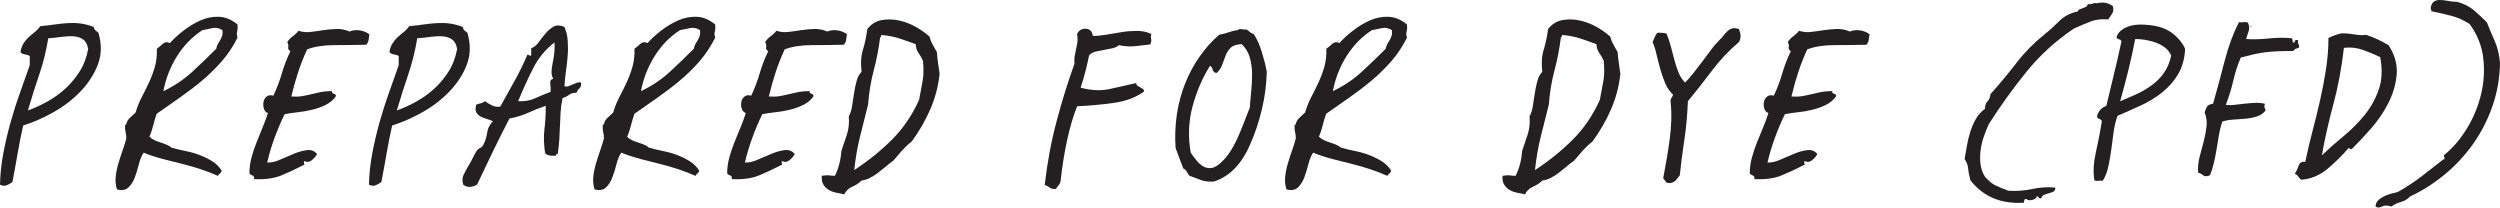
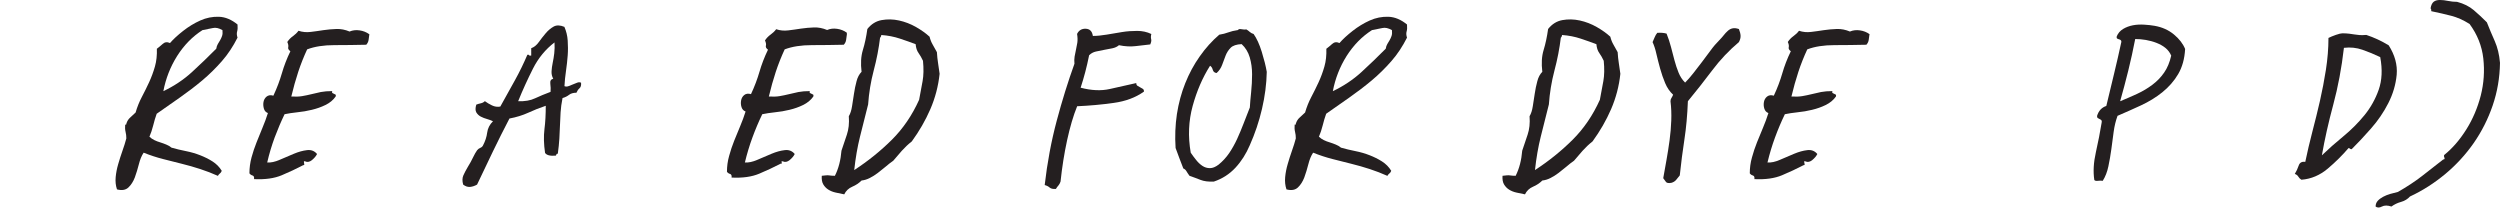
<svg xmlns="http://www.w3.org/2000/svg" id="Layer_1" version="1.1" viewBox="0 0 323.54 26.87">
  <defs>
    <style>
      .st0 {
        fill: #241f20;
      }
    </style>
  </defs>
-   <path class="st0" d="M3,16.25c-.27,1.17-.51,2.38-.72,3.62s-.44,2.47-.67,3.67c-.2.17-.44.31-.73.43s-.57.09-.88-.08c.03-1.37.18-2.72.43-4.05.25-1.33.56-2.65.92-3.95.37-1.3.77-2.58,1.22-3.83s.88-2.46,1.28-3.62v-1.2c-.17-.1-.38-.17-.62-.2-.25-.03-.44-.13-.58-.3.07-.43.19-.8.38-1.1.18-.3.4-.57.65-.8.25-.23.52-.46.8-.68.28-.22.52-.47.72-.77.7-.07,1.34-.14,1.92-.23.58-.08,1.14-.14,1.68-.17.53-.03,1.07-.02,1.62.05.55.07,1.12.22,1.72.45.03.2.11.35.22.45s.24.2.38.3c.43,1.47.41,2.83-.07,4.1-.48,1.27-1.23,2.42-2.23,3.47-1,1.05-2.17,1.95-3.5,2.7s-2.65,1.33-3.95,1.73ZM11.4,6.3c-.1-.57-.32-.97-.65-1.2-.33-.23-.75-.37-1.25-.4s-1.03,0-1.6.08c-.57.08-1.12.14-1.65.17-.27,1.63-.66,3.2-1.17,4.7s-1.01,3.05-1.47,4.65c.9-.33,1.77-.73,2.6-1.2s1.6-1.03,2.3-1.68c.7-.65,1.31-1.39,1.83-2.22.52-.83.88-1.8,1.08-2.9Z" />
  <path class="st0" d="M19.35,17.7c.17.17.38.31.62.43s.51.22.78.3c.27.08.52.18.77.28s.48.23.68.4c.6.17,1.22.32,1.88.45.65.13,1.26.31,1.82.53s1.1.48,1.6.8.9.72,1.2,1.22c-.07.17-.15.28-.25.35-.1.07-.18.17-.25.3-.73-.33-1.49-.62-2.28-.88s-1.58-.48-2.38-.68c-.8-.2-1.62-.41-2.45-.62s-1.67-.49-2.5-.82c-.27.4-.47.9-.62,1.5-.15.6-.33,1.17-.52,1.7-.2.53-.48.97-.83,1.3-.35.33-.84.42-1.48.25-.17-.5-.22-1.03-.17-1.58.05-.55.16-1.12.33-1.7.17-.58.35-1.16.55-1.72s.37-1.1.5-1.6c0-.3-.03-.58-.1-.85-.07-.27-.08-.58-.05-.95.1.07.15.03.15-.1.1-.33.27-.6.5-.8.23-.2.47-.42.7-.65.2-.7.47-1.37.8-2,.33-.63.65-1.27.95-1.92.3-.65.55-1.33.75-2.03.2-.7.28-1.47.25-2.3.23-.17.48-.38.75-.62.27-.25.58-.29.95-.12.43-.5,1-1.02,1.7-1.57.7-.55,1.44-1,2.22-1.35.78-.35,1.59-.51,2.42-.48.83.03,1.63.37,2.4,1,.03.37.02.67-.05.9-.07.23-.05.5.05.8-.57,1.13-1.24,2.15-2.03,3.05s-1.63,1.73-2.55,2.5c-.92.77-1.88,1.5-2.88,2.2-1,.7-2,1.4-3,2.1-.17.47-.32.97-.45,1.5-.13.53-.3,1.03-.5,1.5ZM26.2,3.9c-1.3.83-2.39,1.95-3.28,3.35-.88,1.4-1.47,2.92-1.78,4.55,1.4-.67,2.63-1.49,3.7-2.47,1.07-.98,2.12-1.99,3.15-3.03.03-.23.1-.43.2-.6.1-.17.2-.33.3-.5.1-.17.18-.35.25-.55.07-.2.08-.45.05-.75-.47-.27-.88-.36-1.25-.27-.37.08-.82.17-1.35.27Z" />
  <path class="st0" d="M47.8,4.45c-.03.27-.07.51-.1.72-.03.22-.13.43-.3.62-1.37.03-2.74.05-4.12.05s-2.56.18-3.53.55c-.43.93-.82,1.9-1.15,2.9-.33,1-.63,2.07-.9,3.2.53.03,1,.02,1.4-.05.4-.07.8-.15,1.2-.25.4-.1.81-.19,1.22-.28.42-.08.91-.12,1.47-.12-.03.13-.02.22.03.25.05.03.12.07.2.1.08.03.15.07.2.1.05.03.06.12.02.25-.33.47-.77.83-1.33,1.1-.55.27-1.13.47-1.75.62s-1.24.26-1.88.32c-.63.07-1.18.15-1.65.25-.47.97-.89,1.97-1.28,3-.38,1.03-.71,2.12-.97,3.25.47.03,1.01-.08,1.62-.35.62-.27,1.22-.53,1.83-.78.6-.25,1.17-.41,1.7-.47.53-.07.97.1,1.3.5-.13.27-.35.53-.65.78s-.6.31-.9.17c-.1-.03-.15-.02-.15.02s0,.12.02.2c.02.08.03.15.03.2s-.05.08-.15.08c-.9.47-1.82.9-2.77,1.3s-2.14.57-3.58.5c.03-.27-.03-.42-.2-.47-.17-.05-.3-.14-.4-.28,0-.7.09-1.38.27-2.05.18-.67.4-1.32.65-1.95.25-.63.51-1.27.77-1.9.27-.63.5-1.27.7-1.9-.27-.1-.44-.29-.52-.58-.08-.28-.1-.57-.05-.85.05-.28.18-.52.4-.7.22-.18.51-.23.88-.12.47-1,.83-1.97,1.1-2.9s.63-1.88,1.1-2.85c-.23-.17-.33-.34-.28-.52s0-.41-.12-.68c.2-.3.44-.55.73-.75.28-.2.52-.43.72-.7.5.17,1.03.22,1.58.15.55-.07,1.1-.14,1.65-.23.55-.08,1.11-.13,1.68-.15.57-.02,1.13.09,1.7.33.4-.17.83-.22,1.3-.15.47.07.88.23,1.25.5Z" />
-   <path class="st0" d="M50.75,16.25c-.27,1.17-.51,2.38-.72,3.62s-.44,2.47-.67,3.67c-.2.17-.44.31-.73.43s-.57.09-.88-.08c.03-1.37.18-2.72.43-4.05.25-1.33.56-2.65.92-3.95.37-1.3.77-2.58,1.22-3.83s.88-2.46,1.28-3.62v-1.2c-.17-.1-.38-.17-.62-.2-.25-.03-.44-.13-.58-.3.07-.43.19-.8.38-1.1.18-.3.4-.57.65-.8.25-.23.52-.46.8-.68.28-.22.52-.47.72-.77.7-.07,1.34-.14,1.92-.23.58-.08,1.14-.14,1.68-.17.53-.03,1.07-.02,1.62.05.55.07,1.12.22,1.72.45.03.2.11.35.22.45s.24.2.38.3c.43,1.47.41,2.83-.07,4.1-.48,1.27-1.23,2.42-2.23,3.47-1,1.05-2.17,1.95-3.5,2.7s-2.65,1.33-3.95,1.73ZM59.15,6.3c-.1-.57-.32-.97-.65-1.2-.33-.23-.75-.37-1.25-.4s-1.03,0-1.6.08c-.57.08-1.12.14-1.65.17-.27,1.63-.66,3.2-1.17,4.7s-1.01,3.05-1.47,4.65c.9-.33,1.77-.73,2.6-1.2s1.6-1.03,2.3-1.68c.7-.65,1.31-1.39,1.83-2.22.52-.83.88-1.8,1.08-2.9Z" />
  <path class="st0" d="M73.05,3.5c.23.53.38,1.12.42,1.75s.05,1.27,0,1.92c-.05.65-.12,1.32-.22,2-.1.68-.17,1.34-.2,1.98.17.07.34.07.52,0,.18-.07.38-.14.58-.23.2-.08.38-.16.55-.22.17-.07.33-.07.5,0,.03.33-.03.58-.2.72-.17.15-.3.34-.4.58-.4,0-.72.09-.95.27-.23.18-.52.33-.85.42-.13.67-.22,1.28-.25,1.85-.03.57-.06,1.12-.08,1.68-.02.55-.04,1.12-.08,1.72s-.1,1.25-.2,1.95c-.1,0-.16.02-.17.08-.02.05-.04.11-.08.17-.73.07-1.2-.05-1.4-.35-.17-1.13-.19-2.16-.08-3.07.12-.92.17-1.93.17-3.03-.8.27-1.56.57-2.27.9-.72.33-1.53.58-2.43.75-.73,1.4-1.44,2.81-2.12,4.22-.68,1.42-1.38,2.86-2.07,4.33-.3.17-.6.27-.9.3s-.6-.07-.9-.3c-.13-.47-.12-.87.03-1.2.15-.33.34-.7.58-1.1.27-.43.49-.84.67-1.22.18-.38.36-.69.53-.93.1-.13.23-.23.4-.3.17-.07.28-.17.35-.3.3-.57.48-1.12.55-1.68.07-.55.32-1.04.75-1.47-.2-.1-.45-.19-.75-.28-.3-.08-.58-.19-.83-.32s-.44-.32-.58-.55c-.13-.23-.13-.57,0-1,.17-.07.36-.12.58-.17.22-.05.39-.14.53-.28.27.2.57.38.92.55.35.17.71.22,1.08.15.67-1.2,1.3-2.34,1.9-3.42.6-1.08,1.13-2.18,1.6-3.28.1-.03.17-.02.22.05.05.07.14.08.28.05v-.95c.37-.13.69-.39.97-.78s.58-.77.9-1.15c.32-.38.67-.67,1.05-.88.38-.2.84-.18,1.38.05ZM67.05,13.1c.87.03,1.6-.09,2.2-.38.6-.28,1.27-.56,2-.83.03-.33.02-.68-.03-1.05s.08-.58.38-.65c-.17-.3-.24-.62-.22-.97.02-.35.07-.72.15-1.1s.15-.79.2-1.23c.05-.43.06-.9.03-1.4-1.17.9-2.09,2.02-2.78,3.38-.68,1.35-1.33,2.76-1.92,4.22Z" />
-   <path class="st0" d="M81.15,17.7c.17.17.38.31.62.43s.51.22.77.3c.27.08.53.18.78.28s.47.23.67.4c.6.17,1.23.32,1.88.45.65.13,1.26.31,1.83.53.57.22,1.1.48,1.6.8s.9.72,1.2,1.22c-.07.17-.15.28-.25.35-.1.07-.18.17-.25.3-.73-.33-1.49-.62-2.27-.88-.78-.25-1.58-.48-2.38-.68-.8-.2-1.62-.41-2.45-.62-.83-.22-1.67-.49-2.5-.82-.27.4-.48.9-.62,1.5-.15.6-.33,1.17-.53,1.7s-.47.97-.83,1.3c-.35.33-.84.42-1.47.25-.17-.5-.22-1.03-.17-1.58.05-.55.16-1.12.33-1.7.17-.58.35-1.16.55-1.72s.37-1.1.5-1.6c0-.3-.03-.58-.1-.85-.07-.27-.08-.58-.05-.95.1.07.15.03.15-.1.1-.33.27-.6.5-.8.23-.2.47-.42.7-.65.2-.7.47-1.37.8-2,.33-.63.65-1.27.95-1.92.3-.65.55-1.33.75-2.03.2-.7.28-1.47.25-2.3.23-.17.48-.38.75-.62.27-.25.58-.29.95-.12.43-.5,1-1.02,1.7-1.57.7-.55,1.44-1,2.23-1.35.78-.35,1.59-.51,2.42-.48.83.03,1.63.37,2.4,1,.03.37.02.67-.05.9-.07.23-.05.5.05.8-.57,1.13-1.24,2.15-2.02,3.05-.78.9-1.63,1.73-2.55,2.5-.92.77-1.88,1.5-2.88,2.2-1,.7-2,1.4-3,2.1-.17.47-.32.97-.45,1.5-.13.53-.3,1.03-.5,1.5ZM88,3.9c-1.3.83-2.39,1.95-3.27,3.35-.88,1.4-1.48,2.92-1.78,4.55,1.4-.67,2.63-1.49,3.7-2.47,1.07-.98,2.12-1.99,3.15-3.03.03-.23.1-.43.2-.6.1-.17.2-.33.3-.5.1-.17.18-.35.25-.55s.08-.45.05-.75c-.47-.27-.88-.36-1.25-.27-.37.08-.82.17-1.35.27Z" />
-   <path class="st0" d="M109.6,4.45c-.03.27-.07.51-.1.72-.03.22-.13.43-.3.62-1.37.03-2.74.05-4.12.05s-2.56.18-3.53.55c-.43.93-.82,1.9-1.15,2.9s-.63,2.07-.9,3.2c.53.03,1,.02,1.4-.05.4-.07.8-.15,1.2-.25.4-.1.81-.19,1.23-.28.42-.08.91-.12,1.47-.12-.03.13-.03.22.03.25.05.03.12.07.2.1.08.03.15.07.2.1s.06.12.03.25c-.33.47-.78.83-1.33,1.1-.55.27-1.13.47-1.75.62-.62.15-1.24.26-1.88.32-.63.07-1.18.15-1.65.25-.47.97-.89,1.97-1.27,3-.38,1.03-.71,2.12-.98,3.25.47.03,1.01-.08,1.62-.35.62-.27,1.23-.53,1.83-.78.6-.25,1.17-.41,1.7-.47.53-.07.97.1,1.3.5-.13.27-.35.53-.65.78-.3.25-.6.31-.9.17-.1-.03-.15-.02-.15.02s0,.12.03.2c.02.08.03.15.03.2s-.05.08-.15.08c-.9.47-1.83.9-2.78,1.3-.95.4-2.14.57-3.57.5.03-.27-.03-.42-.2-.47-.17-.05-.3-.14-.4-.28,0-.7.09-1.38.28-2.05.18-.67.4-1.32.65-1.95.25-.63.51-1.27.78-1.9.27-.63.5-1.27.7-1.9-.27-.1-.44-.29-.53-.58s-.1-.57-.05-.85.18-.52.4-.7c.22-.18.51-.23.88-.12.47-1,.83-1.97,1.1-2.9.27-.93.63-1.88,1.1-2.85-.23-.17-.32-.34-.27-.52s0-.41-.12-.68c.2-.3.44-.55.72-.75.28-.2.53-.43.73-.7.5.17,1.02.22,1.57.15.55-.07,1.1-.14,1.65-.23.55-.08,1.11-.13,1.67-.15.57-.02,1.13.09,1.7.33.4-.17.83-.22,1.3-.15.47.07.88.23,1.25.5Z" />
+   <path class="st0" d="M109.6,4.45c-.03.27-.07.51-.1.72-.03.22-.13.43-.3.62-1.37.03-2.74.05-4.12.05s-2.56.18-3.53.55c-.43.93-.82,1.9-1.15,2.9s-.63,2.07-.9,3.2c.53.03,1,.02,1.4-.05.4-.07.8-.15,1.2-.25.4-.1.81-.19,1.23-.28.42-.08.91-.12,1.47-.12-.03.13-.03.22.03.25.05.03.12.07.2.1.08.03.15.07.2.1s.06.12.03.25c-.33.47-.78.83-1.33,1.1-.55.27-1.13.47-1.75.62-.62.15-1.24.26-1.88.32-.63.07-1.18.15-1.65.25-.47.97-.89,1.97-1.27,3-.38,1.03-.71,2.12-.98,3.25.47.03,1.01-.08,1.62-.35.62-.27,1.23-.53,1.83-.78.6-.25,1.17-.41,1.7-.47.53-.07.97.1,1.3.5-.13.27-.35.53-.65.78-.3.25-.6.31-.9.17-.1-.03-.15-.02-.15.02s0,.12.03.2s-.05.08-.15.08c-.9.47-1.83.9-2.78,1.3-.95.4-2.14.57-3.57.5.03-.27-.03-.42-.2-.47-.17-.05-.3-.14-.4-.28,0-.7.09-1.38.28-2.05.18-.67.4-1.32.65-1.95.25-.63.51-1.27.78-1.9.27-.63.5-1.27.7-1.9-.27-.1-.44-.29-.53-.58s-.1-.57-.05-.85.18-.52.4-.7c.22-.18.51-.23.88-.12.47-1,.83-1.97,1.1-2.9.27-.93.63-1.88,1.1-2.85-.23-.17-.32-.34-.27-.52s0-.41-.12-.68c.2-.3.44-.55.72-.75.28-.2.53-.43.73-.7.5.17,1.02.22,1.57.15.55-.07,1.1-.14,1.65-.23.55-.08,1.11-.13,1.67-.15.57-.02,1.13.09,1.7.33.4-.17.83-.22,1.3-.15.47.07.88.23,1.25.5Z" />
  <path class="st0" d="M109.25,25.15c-.37-.07-.73-.14-1.1-.23-.37-.08-.68-.21-.95-.38-.27-.17-.48-.39-.65-.67s-.23-.66-.2-1.12c.47-.07.79-.08.97-.05.18.03.43.05.73.05.47-.93.75-2.02.85-3.25.23-.7.47-1.39.7-2.08.23-.68.32-1.47.25-2.38.2-.33.34-.77.42-1.3s.17-1.08.25-1.62c.08-.55.19-1.08.33-1.6.13-.52.35-.92.65-1.23-.13-1.07-.08-2.01.17-2.82s.44-1.72.58-2.72c.5-.63,1.12-1.02,1.85-1.15.73-.13,1.48-.12,2.25.05.77.17,1.5.45,2.2.85.7.4,1.28.82,1.75,1.25.1.4.24.75.42,1.05.18.3.36.62.53.95.03.5.08.97.15,1.42.07.45.13.91.2,1.38-.17,1.6-.57,3.12-1.2,4.58-.63,1.45-1.43,2.84-2.4,4.17-.47.37-.89.77-1.28,1.2-.38.43-.76.87-1.12,1.3-.33.23-.67.49-1,.78-.33.28-.67.55-1,.8-.33.25-.67.47-1.03.65-.35.18-.71.29-1.07.33-.33.33-.73.6-1.2.8-.47.2-.82.53-1.05,1ZM113.9,4.85c-.17,1.4-.44,2.82-.83,4.28-.38,1.45-.62,2.91-.72,4.38-.37,1.47-.72,2.86-1.05,4.17-.33,1.32-.58,2.76-.75,4.33,1.8-1.17,3.42-2.48,4.88-3.93,1.45-1.45,2.62-3.17,3.52-5.17.17-.9.32-1.71.45-2.42.13-.72.15-1.59.05-2.62-.17-.37-.36-.7-.57-1-.22-.3-.34-.68-.38-1.15-.6-.23-1.28-.47-2.03-.72s-1.56-.41-2.42-.47c0,.13-.05.25-.15.35Z" />
  <path class="st0" d="M141.45,4.65c.53,0,1.12-.06,1.78-.17.65-.12,1.31-.22,1.97-.33s1.33-.15,1.98-.15,1.26.13,1.82.4c-.07.27-.07.49-.02.67.05.18,0,.41-.12.68-.6.07-1.23.14-1.9.22-.67.08-1.38.04-2.15-.12-.23.2-.52.33-.85.4s-.68.13-1.05.2c-.37.07-.72.14-1.08.22-.35.08-.64.24-.88.48-.3,1.5-.67,2.9-1.1,4.2,1.4.37,2.66.42,3.77.17s2.26-.51,3.43-.77c0,.17.05.28.15.35.1.07.22.13.35.2.13.07.25.13.35.2s.15.18.15.35c-1.07.77-2.38,1.26-3.93,1.47-1.55.22-3.12.36-4.72.43-.5,1.23-.93,2.7-1.3,4.4-.37,1.7-.65,3.48-.85,5.35-.07.2-.16.37-.27.5-.12.13-.23.28-.33.45-.37.03-.63-.03-.8-.17-.17-.15-.38-.26-.65-.33.33-2.9.85-5.67,1.55-8.3.7-2.63,1.47-5.1,2.3-7.4-.03-.33-.03-.64.02-.93s.11-.57.17-.85.12-.59.18-.93c.05-.33.04-.72-.03-1.15.23-.47.61-.69,1.12-.67.52.02.83.32.92.92Z" />
  <path class="st0" d="M160.2,3.9c.07-.13.22-.17.47-.12s.46.06.62.02c.17.1.32.21.45.33.13.12.3.21.5.27.4.57.75,1.33,1.05,2.3s.52,1.83.65,2.6c-.03,1.57-.24,3.17-.62,4.8-.38,1.63-.91,3.2-1.58,4.7-.47,1.1-1.08,2.07-1.85,2.9-.77.83-1.7,1.43-2.8,1.8-.7.03-1.28-.04-1.75-.23-.47-.18-.93-.36-1.4-.52-.17-.23-.3-.43-.4-.6-.1-.17-.23-.28-.4-.35-.17-.43-.33-.87-.5-1.3-.17-.43-.33-.88-.5-1.35-.1-1.5-.04-2.96.17-4.38.22-1.42.58-2.75,1.08-4s1.12-2.41,1.88-3.48c.75-1.07,1.59-2,2.52-2.8.43-.07.83-.17,1.17-.3.35-.13.76-.23,1.23-.3ZM157.45,9.45c-.27-.03-.43-.17-.5-.42-.07-.25-.18-.42-.35-.52-.97,1.53-1.72,3.27-2.25,5.2-.53,1.93-.62,3.95-.25,6.05.2.3.43.61.68.92.25.32.52.58.82.78.3.2.62.3.98.3s.72-.15,1.12-.45c.53-.43.99-.93,1.38-1.5.38-.57.72-1.17,1.02-1.82.3-.65.58-1.33.85-2.03.27-.7.53-1.38.8-2.05.03-.57.09-1.23.17-2s.12-1.53.12-2.3-.1-1.49-.3-2.18c-.2-.68-.55-1.26-1.05-1.72-.67.03-1.14.19-1.42.47s-.5.62-.65,1c-.15.38-.3.78-.45,1.2-.15.42-.39.77-.72,1.07Z" />
  <path class="st0" d="M170.7,17.7c.17.17.38.31.62.43s.51.22.78.3c.27.08.52.18.77.28s.48.23.68.4c.6.17,1.22.32,1.88.45.65.13,1.26.31,1.82.53s1.1.48,1.6.8.9.72,1.2,1.22c-.07.17-.15.28-.25.35-.1.07-.18.17-.25.3-.73-.33-1.49-.62-2.28-.88s-1.58-.48-2.38-.68c-.8-.2-1.62-.41-2.45-.62s-1.67-.49-2.5-.82c-.27.4-.47.9-.62,1.5-.15.6-.33,1.17-.52,1.7-.2.53-.48.97-.83,1.3-.35.33-.84.42-1.48.25-.17-.5-.22-1.03-.17-1.58.05-.55.16-1.12.33-1.7.17-.58.35-1.16.55-1.72s.37-1.1.5-1.6c0-.3-.03-.58-.1-.85-.07-.27-.08-.58-.05-.95.1.07.15.03.15-.1.1-.33.27-.6.5-.8.23-.2.47-.42.7-.65.2-.7.47-1.37.8-2,.33-.63.65-1.27.95-1.92.3-.65.55-1.33.75-2.03.2-.7.28-1.47.25-2.3.23-.17.48-.38.75-.62.27-.25.58-.29.95-.12.43-.5,1-1.02,1.7-1.57.7-.55,1.44-1,2.22-1.35.78-.35,1.59-.51,2.42-.48.83.03,1.63.37,2.4,1,.03.37.02.67-.05.9-.07.23-.05.5.05.8-.57,1.13-1.24,2.15-2.03,3.05s-1.63,1.73-2.55,2.5c-.92.77-1.88,1.5-2.88,2.2-1,.7-2,1.4-3,2.1-.17.47-.32.97-.45,1.5-.13.53-.3,1.03-.5,1.5ZM177.55,3.9c-1.3.83-2.39,1.95-3.28,3.35-.88,1.4-1.47,2.92-1.78,4.55,1.4-.67,2.63-1.49,3.7-2.47,1.07-.98,2.12-1.99,3.15-3.03.03-.23.1-.43.2-.6.1-.17.2-.33.3-.5.1-.17.18-.35.25-.55.07-.2.08-.45.05-.75-.47-.27-.88-.36-1.25-.27-.37.08-.82.17-1.35.27Z" />
  <path class="st0" d="M197.35,25.15c-.37-.07-.73-.14-1.1-.23-.37-.08-.68-.21-.95-.38-.27-.17-.48-.39-.65-.67s-.23-.66-.2-1.12c.47-.07.79-.08.97-.05.18.03.43.05.73.05.47-.93.75-2.02.85-3.25.23-.7.47-1.39.7-2.08.23-.68.32-1.47.25-2.38.2-.33.34-.77.42-1.3s.17-1.08.25-1.62c.08-.55.19-1.08.33-1.6.13-.52.35-.92.65-1.23-.13-1.07-.08-2.01.17-2.82s.44-1.72.58-2.72c.5-.63,1.12-1.02,1.85-1.15.73-.13,1.48-.12,2.25.05.77.17,1.5.45,2.2.85.7.4,1.28.82,1.75,1.25.1.4.24.75.42,1.05.18.3.36.62.53.95.03.5.08.97.15,1.42.07.45.13.91.2,1.38-.17,1.6-.57,3.12-1.2,4.58-.63,1.45-1.43,2.84-2.4,4.17-.47.37-.89.77-1.28,1.2-.38.43-.76.87-1.12,1.3-.33.23-.67.49-1,.78-.33.28-.67.55-1,.8-.33.25-.67.47-1.03.65-.35.18-.71.29-1.07.33-.33.33-.73.6-1.2.8-.47.2-.82.53-1.05,1ZM202,4.85c-.17,1.4-.44,2.82-.83,4.28-.38,1.45-.62,2.91-.72,4.38-.37,1.47-.72,2.86-1.05,4.17-.33,1.32-.58,2.76-.75,4.33,1.8-1.17,3.42-2.48,4.88-3.93,1.45-1.45,2.62-3.17,3.52-5.17.17-.9.32-1.71.45-2.42.13-.72.15-1.59.05-2.62-.17-.37-.36-.7-.57-1-.22-.3-.34-.68-.38-1.15-.6-.23-1.28-.47-2.03-.72s-1.56-.41-2.42-.47c0,.13-.05.25-.15.35Z" />
  <path class="st0" d="M225.04,3.75c.13.33.21.62.22.88s-.06.52-.22.82c-1.27,1.07-2.42,2.28-3.45,3.65s-2.08,2.7-3.15,4c-.07,1.8-.22,3.45-.45,4.95-.23,1.5-.43,3.05-.6,4.65-.17.2-.32.39-.47.58-.15.18-.36.31-.62.38-.37.07-.6.02-.7-.12-.1-.15-.22-.31-.35-.48.13-.73.27-1.52.42-2.35.15-.83.28-1.68.4-2.55.12-.87.19-1.73.22-2.58s0-1.67-.1-2.47c0-.17.04-.31.12-.43.08-.12.16-.26.22-.42-.43-.4-.78-.9-1.03-1.5-.25-.6-.47-1.23-.65-1.88-.18-.65-.34-1.28-.48-1.88-.13-.6-.3-1.12-.5-1.55.1-.23.19-.45.28-.65.08-.2.19-.38.33-.55.47-.03.87,0,1.2.1.23.57.42,1.14.57,1.72.15.58.3,1.16.45,1.72.15.57.33,1.1.53,1.6s.48.93.85,1.3c.33-.33.68-.73,1.05-1.2s.74-.95,1.12-1.45.76-1,1.12-1.5.75-.95,1.15-1.35c.2-.2.38-.41.55-.62s.34-.41.53-.57c.18-.17.39-.28.62-.33.23-.05.5-.02.8.08Z" />
  <path class="st0" d="M241.94,4.45c-.03.27-.07.51-.1.72-.03.22-.13.43-.3.62-1.37.03-2.74.05-4.12.05s-2.56.18-3.53.55c-.43.93-.82,1.9-1.15,2.9s-.63,2.07-.9,3.2c.53.03,1,.02,1.4-.05.4-.07.8-.15,1.2-.25.4-.1.81-.19,1.23-.28.42-.08.91-.12,1.47-.12-.03.13-.03.22.03.25.05.03.12.07.2.1.08.03.15.07.2.1s.06.12.03.25c-.33.47-.78.83-1.33,1.1-.55.27-1.13.47-1.75.62-.62.15-1.24.26-1.88.32-.63.07-1.18.15-1.65.25-.47.97-.89,1.97-1.27,3-.38,1.03-.71,2.12-.98,3.25.47.03,1.01-.08,1.62-.35.62-.27,1.23-.53,1.83-.78.6-.25,1.17-.41,1.7-.47.53-.07.97.1,1.3.5-.13.27-.35.53-.65.78-.3.25-.6.31-.9.17-.1-.03-.15-.02-.15.02s0,.12.03.2c.02.08.03.15.03.2s-.05.08-.15.08c-.9.47-1.83.9-2.78,1.3-.95.4-2.14.57-3.57.5.03-.27-.03-.42-.2-.47-.17-.05-.3-.14-.4-.28,0-.7.09-1.38.28-2.05.18-.67.4-1.32.65-1.95.25-.63.51-1.27.78-1.9.27-.63.5-1.27.7-1.9-.27-.1-.44-.29-.53-.58s-.1-.57-.05-.85.18-.52.4-.7c.22-.18.51-.23.88-.12.47-1,.83-1.97,1.1-2.9.27-.93.63-1.88,1.1-2.85-.23-.17-.32-.34-.27-.52s0-.41-.12-.68c.2-.3.44-.55.72-.75.28-.2.53-.43.73-.7.5.17,1.02.22,1.57.15.55-.07,1.1-.14,1.65-.23.55-.08,1.11-.13,1.67-.15.57-.02,1.13.09,1.7.33.4-.17.83-.22,1.3-.15.47.07.88.23,1.25.5Z" />
-   <path class="st0" d="M273.44.8c.1.37.08.68-.08.93-.15.25-.32.51-.52.78-.87-.07-1.62.02-2.28.27-.65.25-1.38.56-2.17.92-2.33,1.57-4.37,3.42-6.1,5.55-1.73,2.13-3.37,4.4-4.9,6.8-.23.5-.45,1.04-.65,1.62-.2.58-.34,1.18-.42,1.8s-.08,1.22,0,1.82c.08.6.28,1.13.58,1.6.47.53.92.91,1.38,1.12.45.22.99.44,1.62.67,1.03.07,2.07,0,3.1-.22s2.03-.28,3-.18c0,.27-.09.44-.27.53-.18.08-.38.15-.58.2s-.4.12-.6.2c-.2.08-.32.22-.35.42-.17.07-.27.05-.33-.05-.05-.1-.14-.17-.27-.2-.07.27-.28.43-.62.5-.35.07-.61.02-.78-.15-.2.03-.28.2-.25.5-2.97.2-5.28-.77-6.95-2.9-.17-.67-.27-1.19-.3-1.58-.03-.38-.18-.77-.45-1.17.1-.53.2-1.1.3-1.7.1-.6.24-1.19.42-1.77.18-.58.42-1.14.72-1.68s.7-.98,1.2-1.35c0-.43.11-.76.33-.97.22-.22.34-.53.38-.93,1.17-1.3,2.27-2.63,3.33-4,1.05-1.37,2.26-2.6,3.62-3.7.67-.53,1.32-1.12,1.95-1.75s1.43-1.05,2.4-1.25c.03-.13.12-.23.25-.28.13-.05.28-.1.42-.15.15-.05.28-.11.4-.17.12-.07.19-.18.22-.35.3.03.52,0,.65-.07.13-.08.28-.09.45-.03.5-.1.89-.12,1.17-.07.28.05.61.19.97.42Z" />
  <path class="st0" d="M274.04,15c-.23.63-.4,1.32-.5,2.07s-.2,1.5-.3,2.25c-.1.75-.23,1.48-.38,2.2-.15.72-.39,1.34-.73,1.88-.2-.03-.41-.03-.62,0-.22.03-.38,0-.47-.1-.17-1.07-.1-2.27.2-3.6.3-1.33.55-2.62.75-3.85.03-.13.02-.23-.05-.3-.07-.07-.14-.12-.23-.15-.08-.03-.16-.08-.22-.12-.07-.05-.1-.14-.1-.27.2-.67.6-1.1,1.2-1.3.33-1.4.67-2.78,1-4.15.33-1.37.65-2.75.95-4.15,0-.1-.03-.17-.1-.23-.07-.05-.14-.08-.23-.1-.08-.02-.16-.05-.22-.1-.07-.05-.08-.14-.05-.28.17-.4.44-.72.82-.95.38-.23.81-.39,1.28-.48s.95-.11,1.45-.08.95.08,1.35.15c.97.17,1.8.54,2.5,1.12.7.58,1.18,1.21,1.45,1.88-.07,1.27-.37,2.35-.9,3.25s-1.22,1.68-2.05,2.35c-.83.67-1.76,1.23-2.77,1.7-1.02.47-2.03.92-3.03,1.35ZM274.39,13.1c.73-.3,1.46-.62,2.18-.95.72-.33,1.38-.73,1.97-1.17.6-.45,1.11-.97,1.53-1.58.42-.6.72-1.33.92-2.2-.17-.4-.42-.73-.75-1-.33-.27-.72-.48-1.15-.65-.43-.17-.89-.29-1.38-.38-.48-.08-.94-.12-1.38-.12-.27,1.4-.57,2.77-.9,4.1-.33,1.33-.68,2.65-1.05,3.95Z" />
-   <path class="st0" d="M290.94,3c.17.37.18.73.05,1.1-.13.37-.23.68-.3.95.87.07,1.83.04,2.9-.07s2.07-.12,3-.03c.07.07.1.17.1.3s.03.23.1.3c.13-.07.21-.16.23-.27.02-.12.14-.14.38-.08-.03.23-.02.4.05.5.07.1.1.25.1.45-.17.07-.32.12-.45.17-.13.05-.23.14-.3.28-.67,0-1.28,0-1.85.03-.57.02-1.12.06-1.65.12s-1.07.16-1.6.27c-.53.12-1.1.26-1.7.42-.4.9-.72,1.89-.97,2.97-.25,1.08-.58,2.14-.98,3.18.37.03.77.03,1.2-.03.43-.05.88-.1,1.33-.15.45-.05.89-.08,1.33-.1.43-.02.83.03,1.2.12-.07.27-.08.43-.05.47.03.05.08.18.15.38-.27.37-.63.62-1.1.78s-.97.25-1.5.3c-.53.05-1.07.09-1.6.12s-1,.12-1.4.25c-.2.57-.35,1.16-.45,1.77-.1.62-.2,1.23-.3,1.83-.1.6-.22,1.18-.35,1.75-.13.57-.3,1.1-.5,1.6-.4.17-.7.17-.9,0-.2-.17-.42-.28-.65-.35-.03-.73.04-1.43.22-2.1.18-.67.36-1.33.53-1.98.17-.65.28-1.28.35-1.9.07-.62-.02-1.23-.25-1.83.1-.27.2-.5.3-.7.1-.2.37-.33.8-.4.53-1.87,1.03-3.72,1.5-5.55.47-1.83,1.08-3.5,1.85-5,.2.03.42.03.65,0,.23-.03.42,0,.55.1ZM288.39,7c.07.03.07.03.02,0s-.06-.03-.02,0ZM291.19,3.5c0-.07.07-.1.2-.1,0,.07-.03.09-.08.08-.05-.02-.09,0-.12.03Z" />
  <path class="st0" d="M296.99,22.5c.2-.33.37-.69.5-1.08.13-.38.42-.54.85-.47.27-1.3.58-2.61.92-3.92.35-1.32.67-2.64.98-3.98.3-1.33.56-2.67.77-4.02s.33-2.73.33-4.12c.27-.13.59-.27.97-.4s.66-.2.83-.2c.33,0,.62.02.88.05s.48.07.7.1.44.06.67.08.52,0,.85-.02c1,.33,1.97.78,2.9,1.35.8,1.27,1.14,2.53,1.03,3.8-.12,1.27-.48,2.49-1.08,3.67-.6,1.18-1.35,2.28-2.25,3.3-.9,1.02-1.73,1.91-2.5,2.67-.1,0-.17-.02-.22-.07s-.11-.08-.18-.08c-.8.93-1.7,1.83-2.7,2.67s-2.13,1.33-3.4,1.43c-.17-.1-.3-.23-.4-.4-.1-.17-.25-.28-.45-.35ZM303.34,6.2c-.3,2.6-.76,5.05-1.38,7.35-.62,2.3-1.11,4.48-1.47,6.55.83-.8,1.76-1.62,2.77-2.45s1.92-1.74,2.73-2.73c.8-.98,1.42-2.08,1.85-3.3.43-1.22.5-2.62.2-4.23-.77-.37-1.53-.68-2.3-.95-.77-.27-1.57-.35-2.4-.25Z" />
  <path class="st0" d="M307.44,26.75c0-.3.09-.55.27-.75.18-.2.42-.38.7-.53s.6-.28.95-.38c.35-.1.67-.18.97-.25,1.17-.67,2.19-1.34,3.08-2.03.88-.68,1.81-1.41,2.78-2.17.17,0,.22-.08.15-.25-.07-.17-.07-.28,0-.35,1.03-.83,1.98-1.92,2.83-3.27s1.47-2.82,1.88-4.4c.4-1.58.51-3.18.33-4.8-.18-1.62-.78-3.11-1.78-4.47-.8-.5-1.58-.85-2.35-1.05-.77-.2-1.63-.4-2.6-.6,0-.23-.03-.35-.1-.35.07-.43.21-.72.42-.88s.48-.22.8-.22.67.04,1.05.12c.38.08.77.12,1.17.12.87.23,1.58.59,2.15,1.07.57.48,1.13,1.01,1.7,1.58.33.83.67,1.65,1.03,2.45.35.8.58,1.73.67,2.8-.03,1.93-.35,3.77-.95,5.52-.6,1.75-1.42,3.37-2.45,4.85s-2.26,2.82-3.67,4c-1.42,1.18-2.94,2.16-4.58,2.92-.3.33-.68.57-1.15.7-.47.13-.88.33-1.25.6-.5-.17-.91-.17-1.23,0-.32.17-.59.17-.82,0Z" />
</svg>